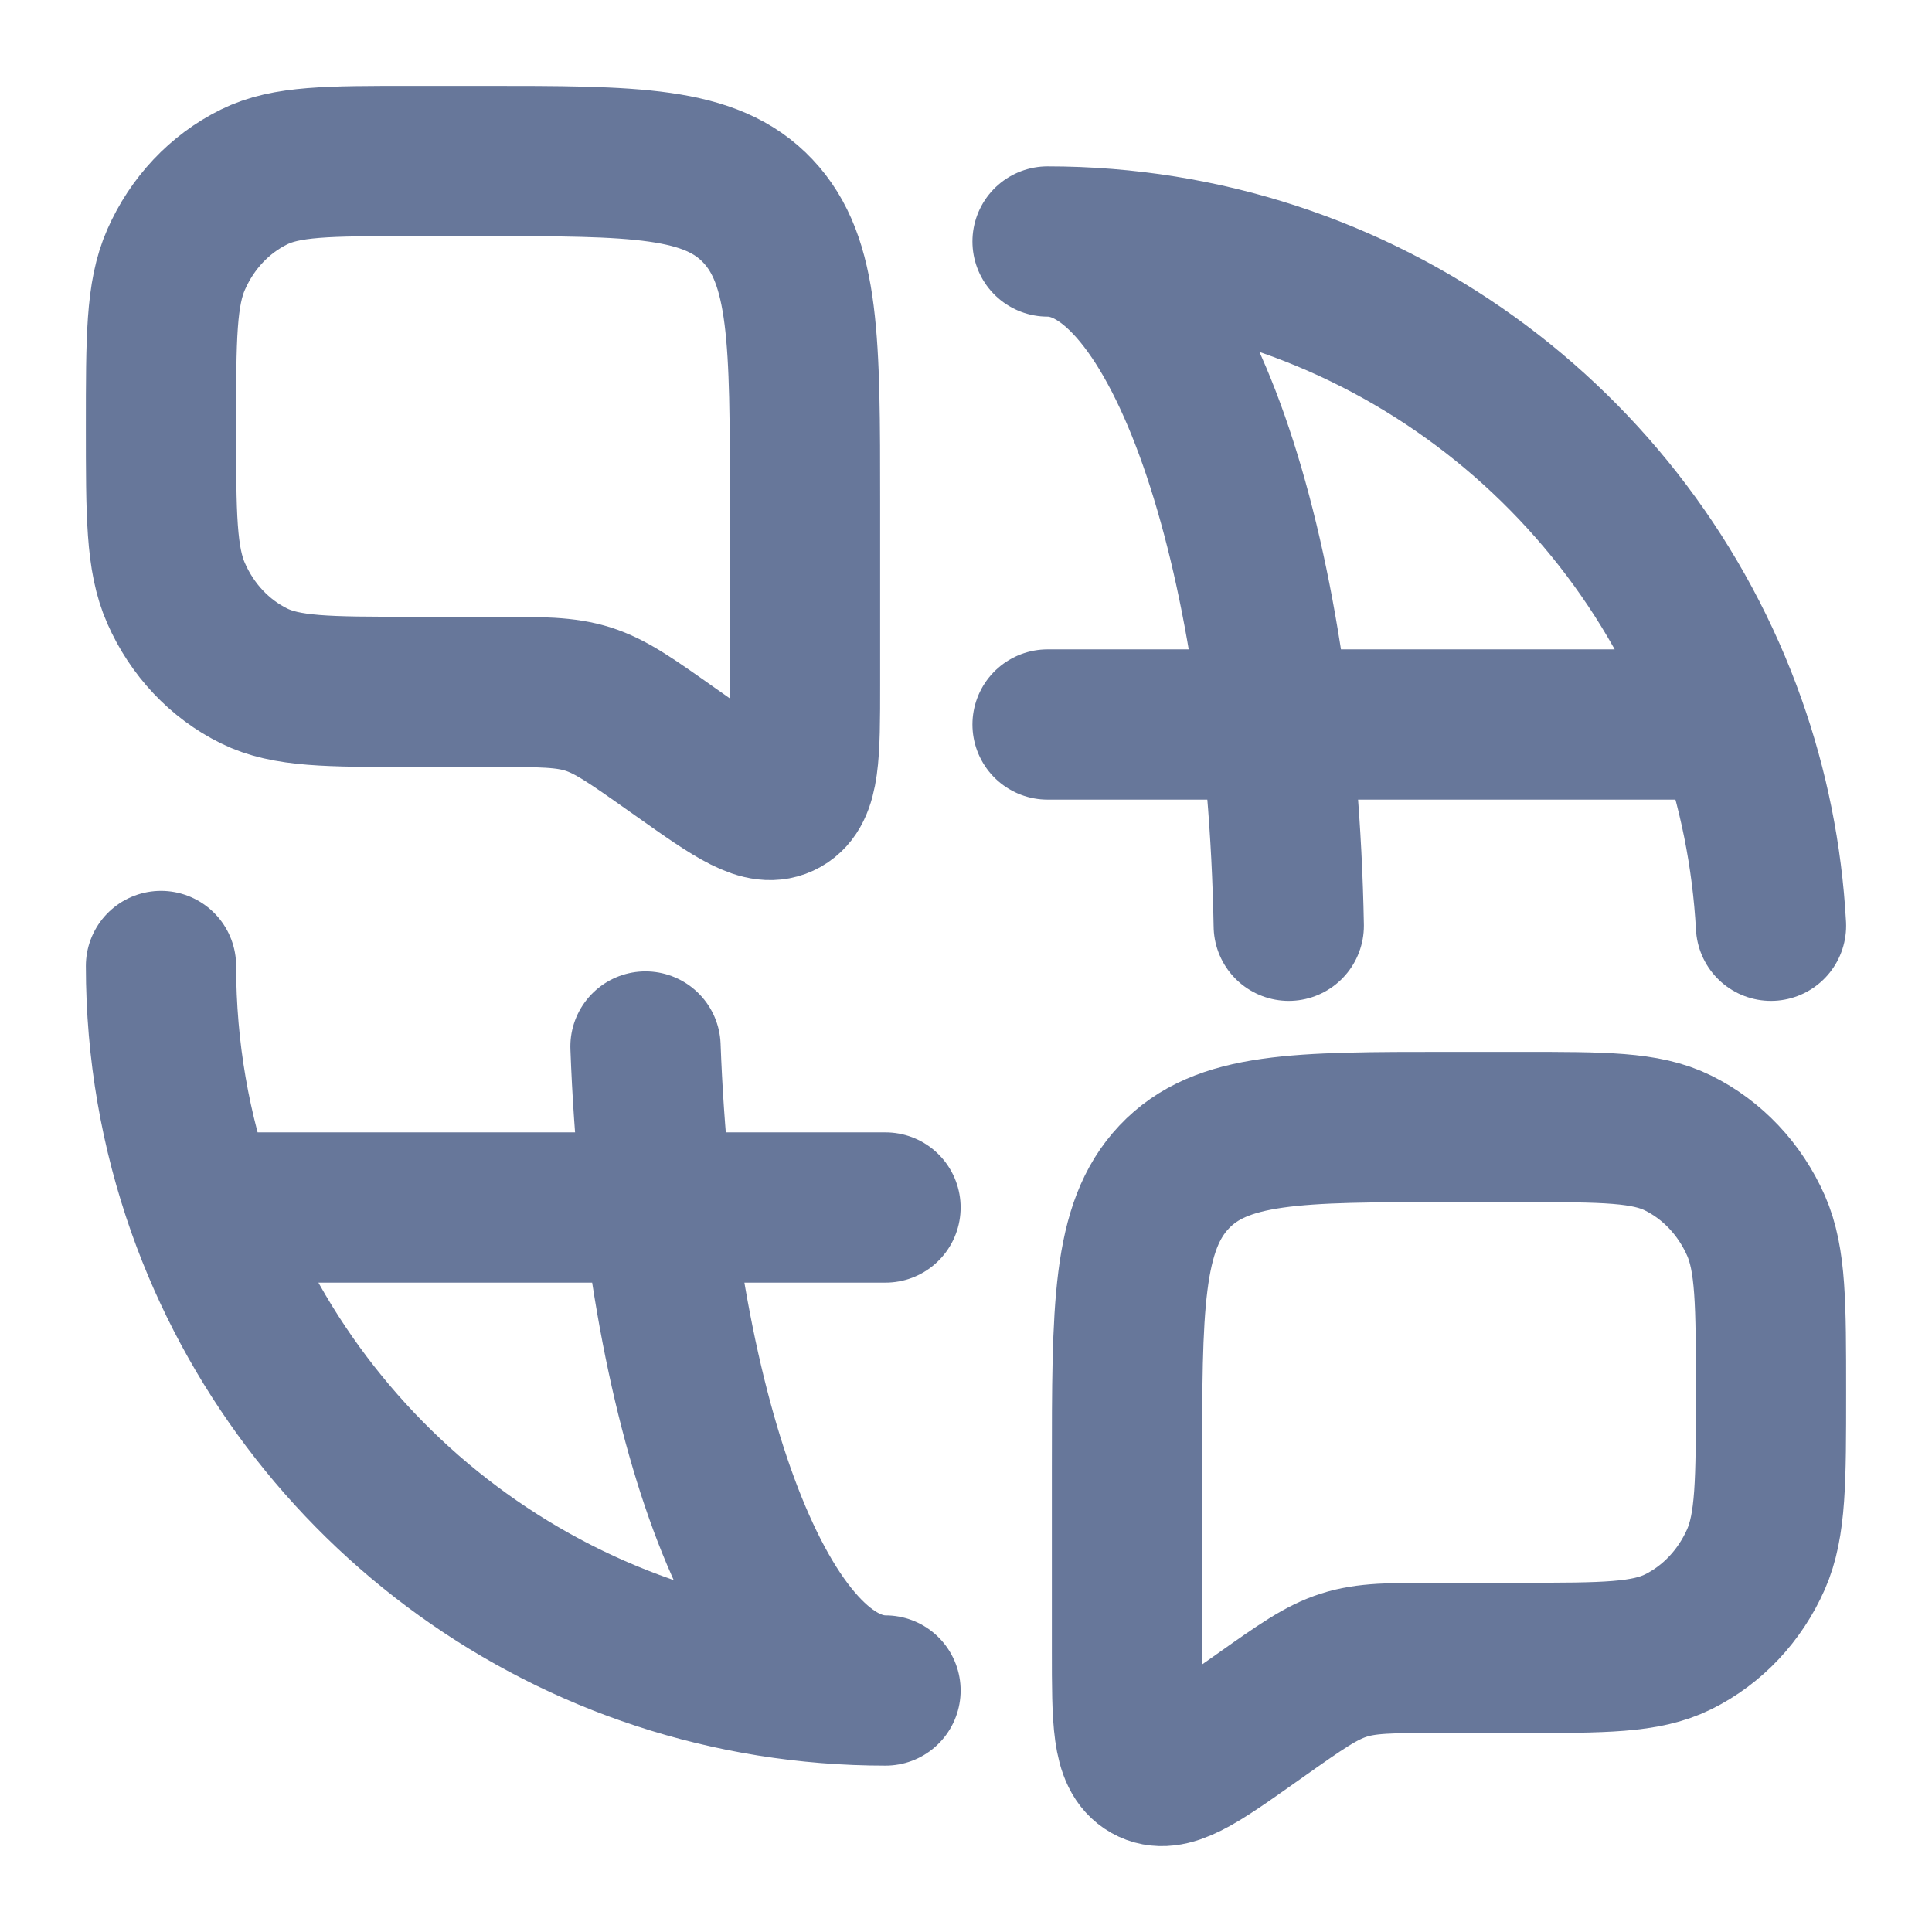
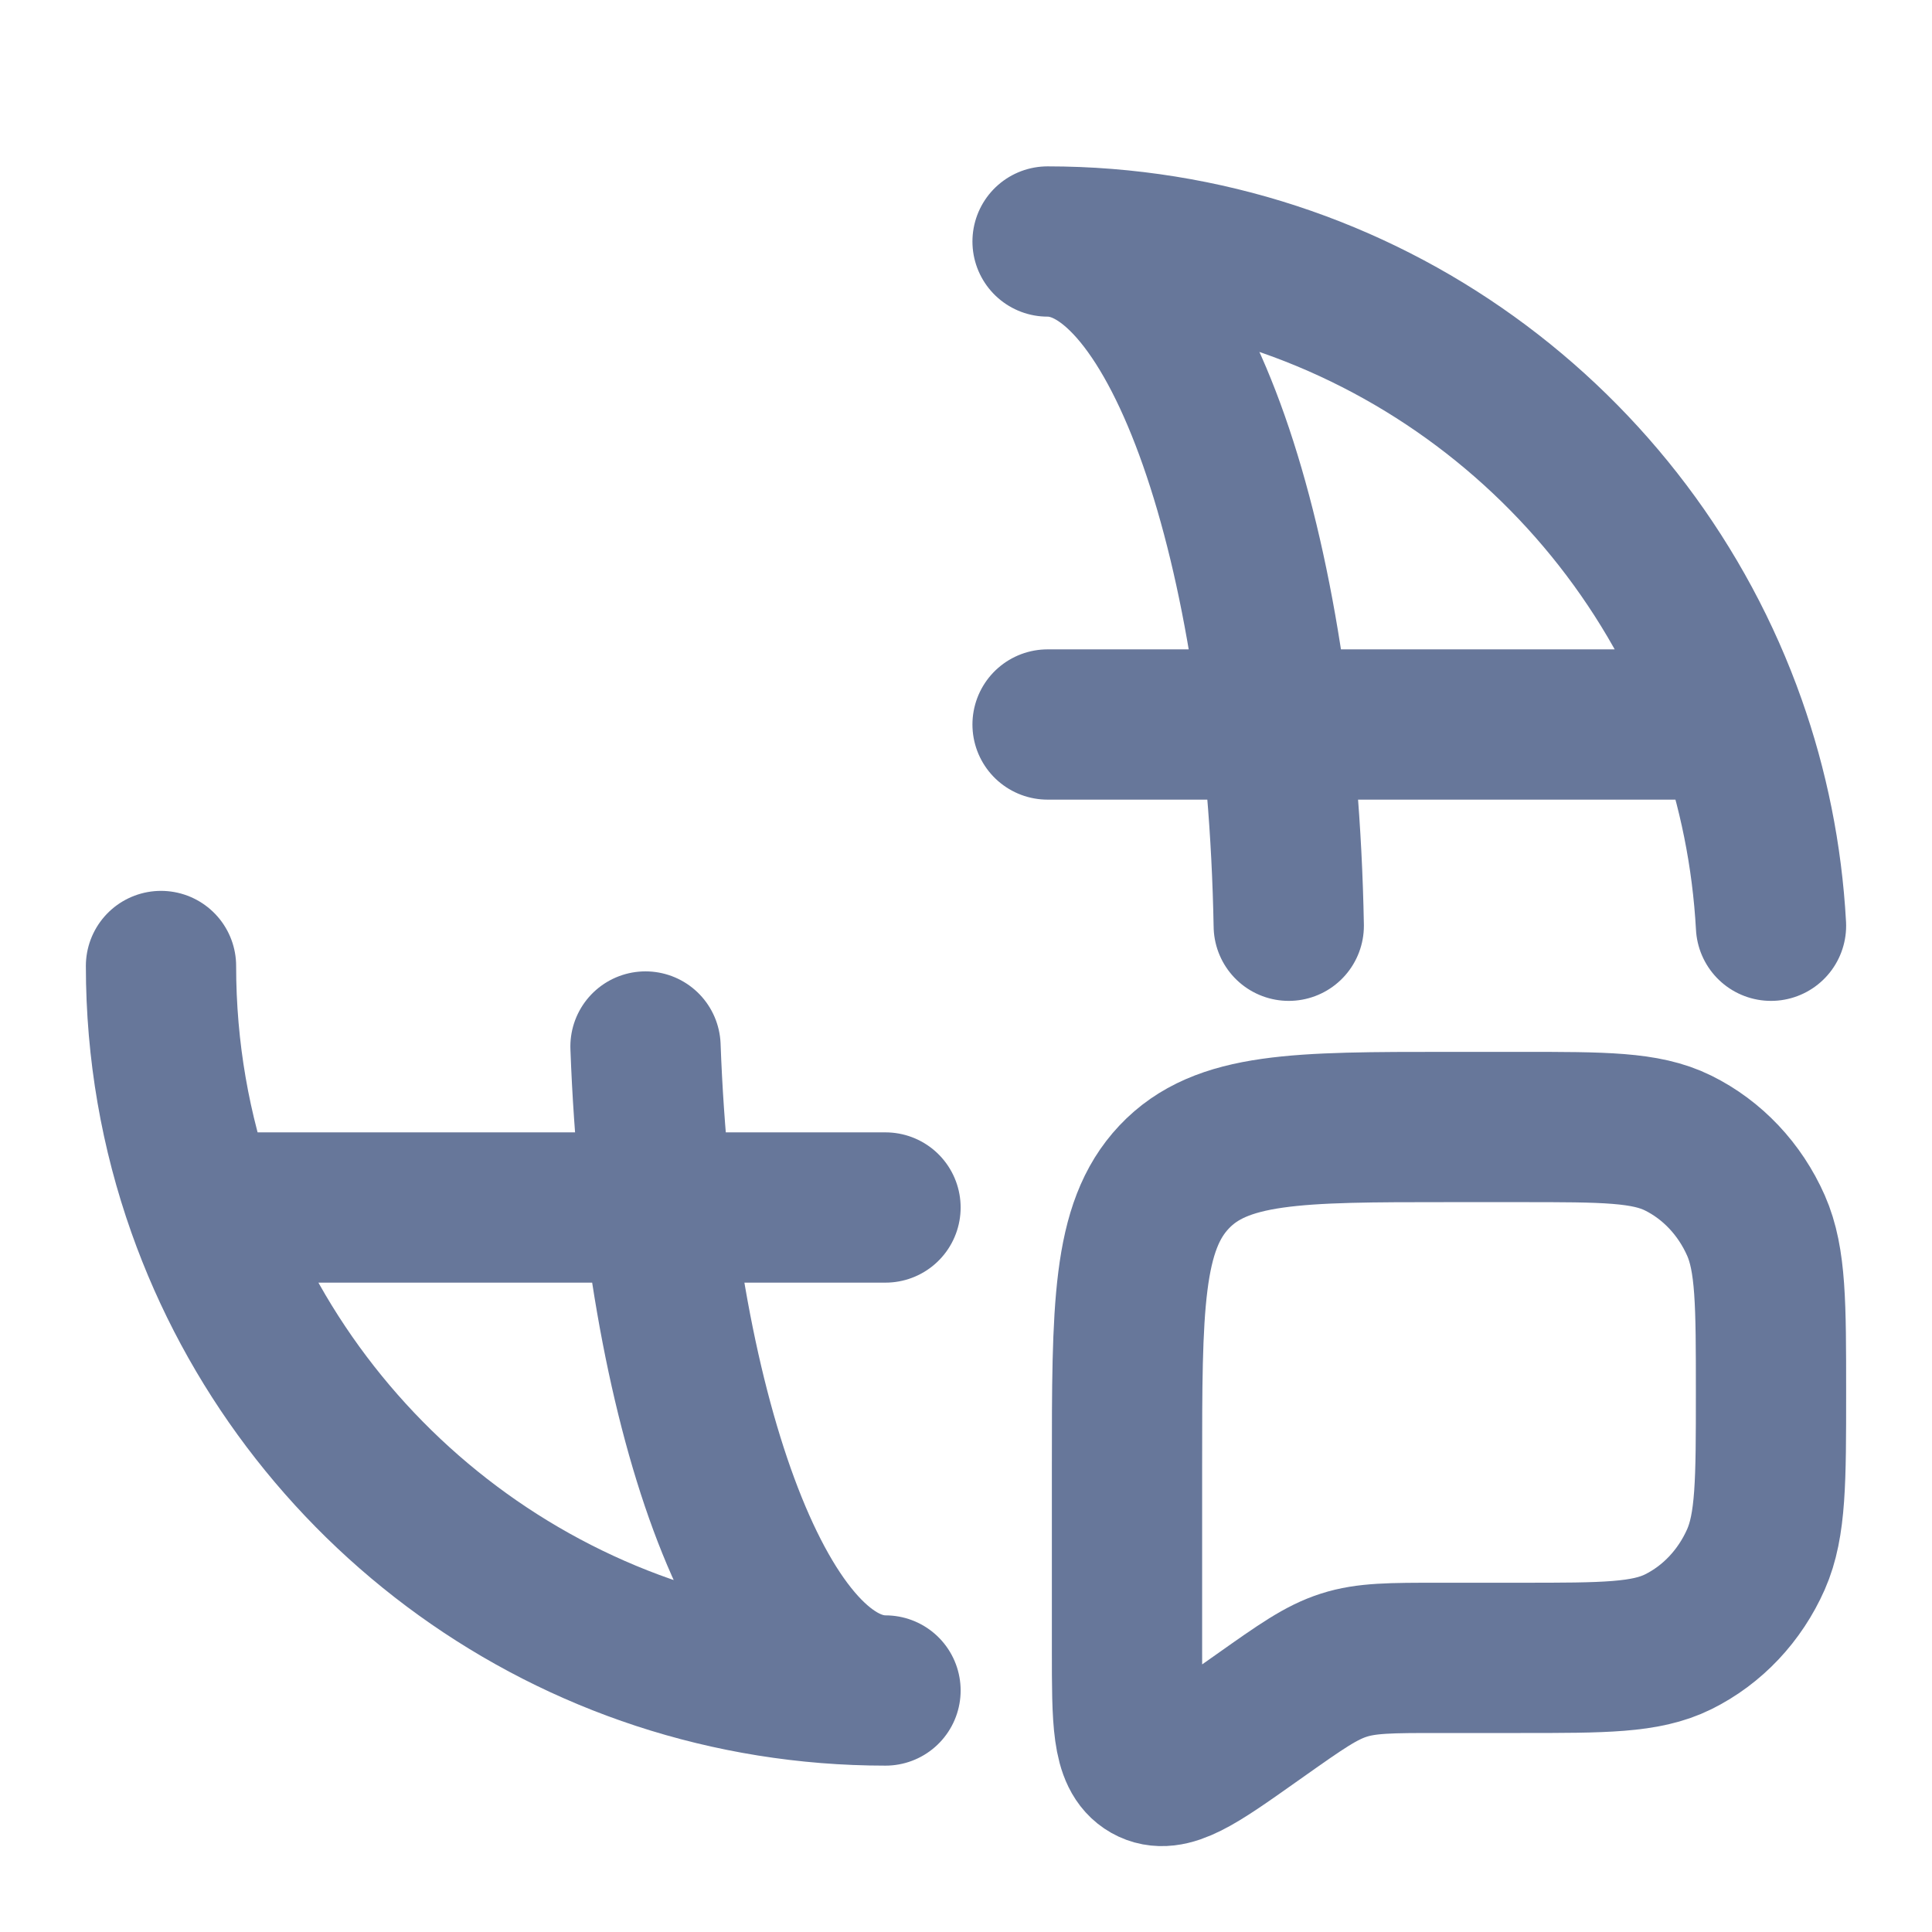
<svg xmlns="http://www.w3.org/2000/svg" width="18" height="18" viewBox="0 0 18 18" fill="none">
  <g id="elements">
    <path id="Vector" d="M1.5 9C1.5 9.789 1.635 10.546 1.884 11.25M9.76 6.75H16.126M8.25 11.25H1.884M16.126 6.75C15.2 4.128 12.699 2.25 9.76 2.25C10.961 2.25 11.942 5.072 12.007 8.625M16.126 6.75C16.335 7.341 16.464 7.971 16.5 8.625M1.884 11.25C2.811 13.872 5.311 15.75 8.25 15.75C7.092 15.75 6.138 13.125 6.014 9.75" stroke="#67779A" stroke-width="1.4" stroke-linecap="round" stroke-linejoin="round" />
-     <path id="Rectangle 2293" d="M1.5 3.973C1.5 3.149 1.5 2.737 1.641 2.418C1.79 2.079 2.046 1.807 2.366 1.649C2.667 1.5 3.056 1.5 3.833 1.5H4.5C5.914 1.5 6.621 1.5 7.061 1.966C7.5 2.431 7.5 3.181 7.5 4.68V6.374C7.5 7.028 7.5 7.355 7.302 7.467C7.104 7.579 6.847 7.398 6.334 7.035L6.256 6.98C5.881 6.715 5.693 6.582 5.481 6.514C5.268 6.446 5.043 6.446 4.592 6.446H3.833C3.056 6.446 2.667 6.446 2.366 6.297C2.046 6.139 1.79 5.867 1.641 5.528C1.5 5.209 1.5 4.797 1.5 3.973Z" stroke="#67779A" stroke-width="1.4" />
    <path id="Rectangle 2294" d="M16.5 12.973C16.5 12.149 16.5 11.737 16.36 11.418C16.21 11.079 15.954 10.807 15.634 10.649C15.332 10.5 14.944 10.5 14.167 10.5H13.5C12.086 10.5 11.379 10.5 10.939 10.966C10.5 11.431 10.5 12.181 10.5 13.68V15.374C10.5 16.028 10.5 16.355 10.698 16.467C10.896 16.579 11.153 16.398 11.666 16.035L11.744 15.98C12.119 15.715 12.307 15.582 12.52 15.514C12.732 15.446 12.957 15.446 13.408 15.446H14.167C14.944 15.446 15.332 15.446 15.634 15.297C15.954 15.139 16.21 14.867 16.36 14.528C16.5 14.209 16.5 13.797 16.5 12.973Z" stroke="#67779A" stroke-width="1.4" />
  </g>
</svg>